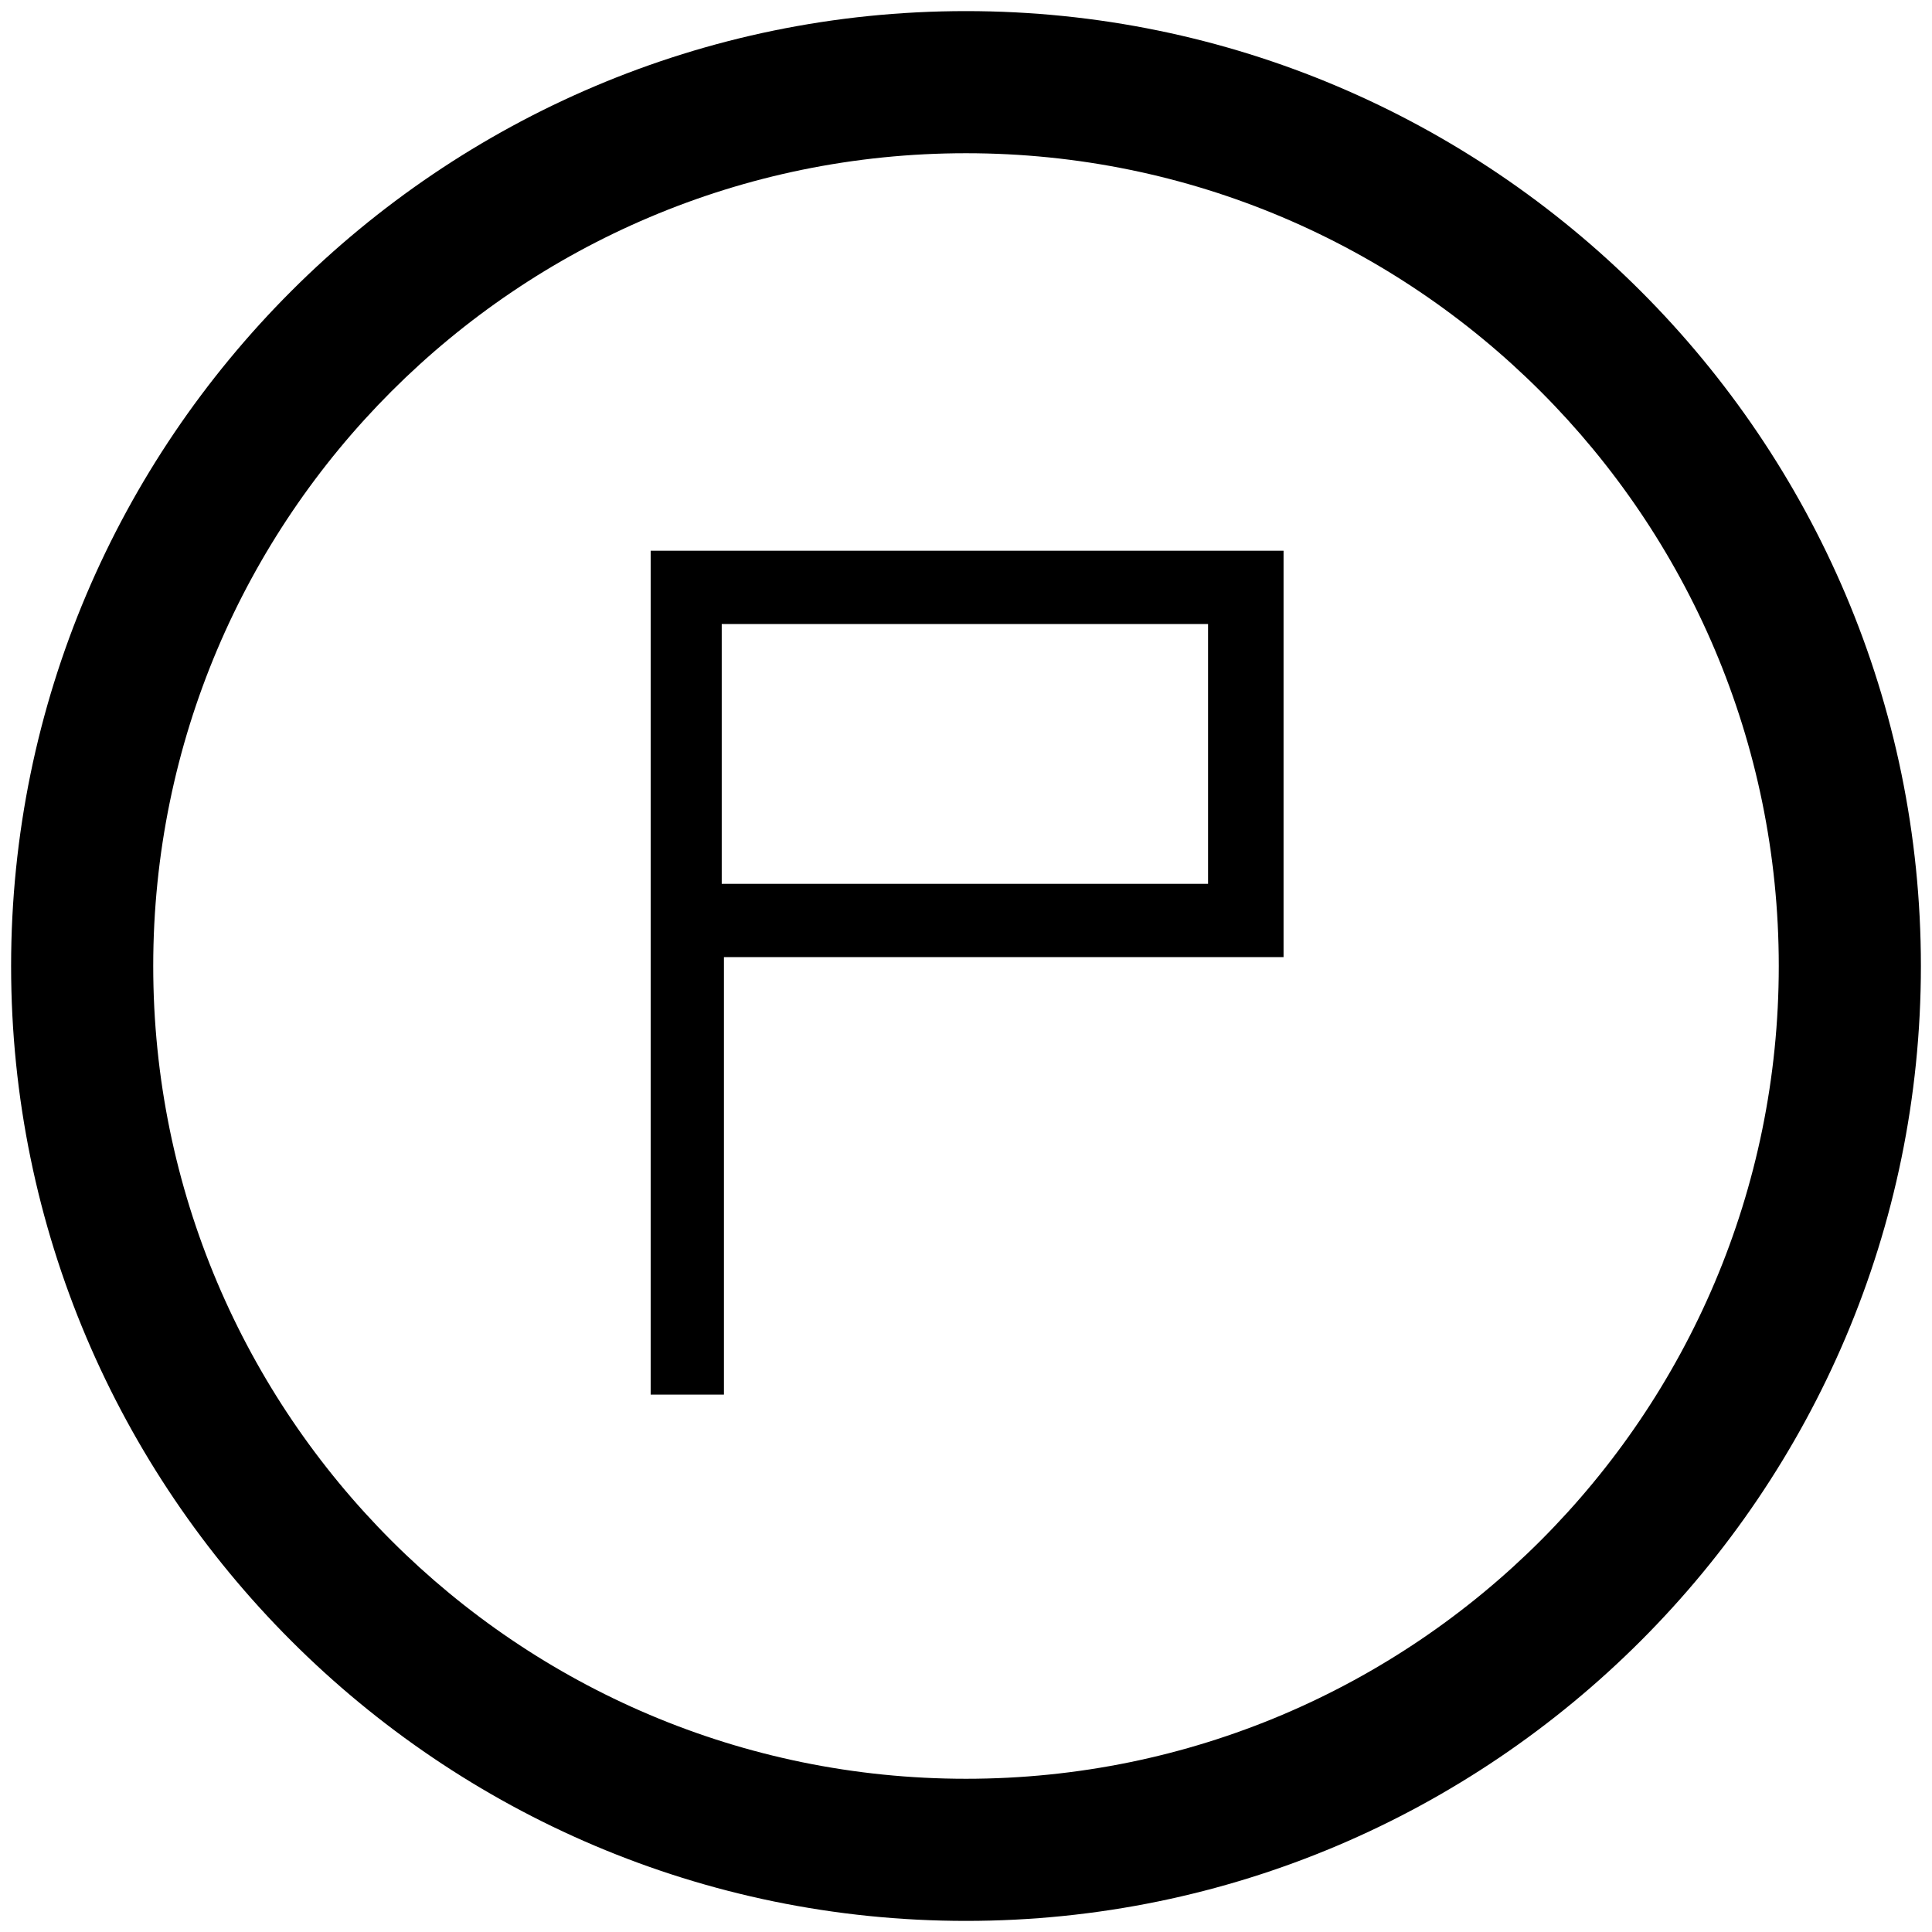
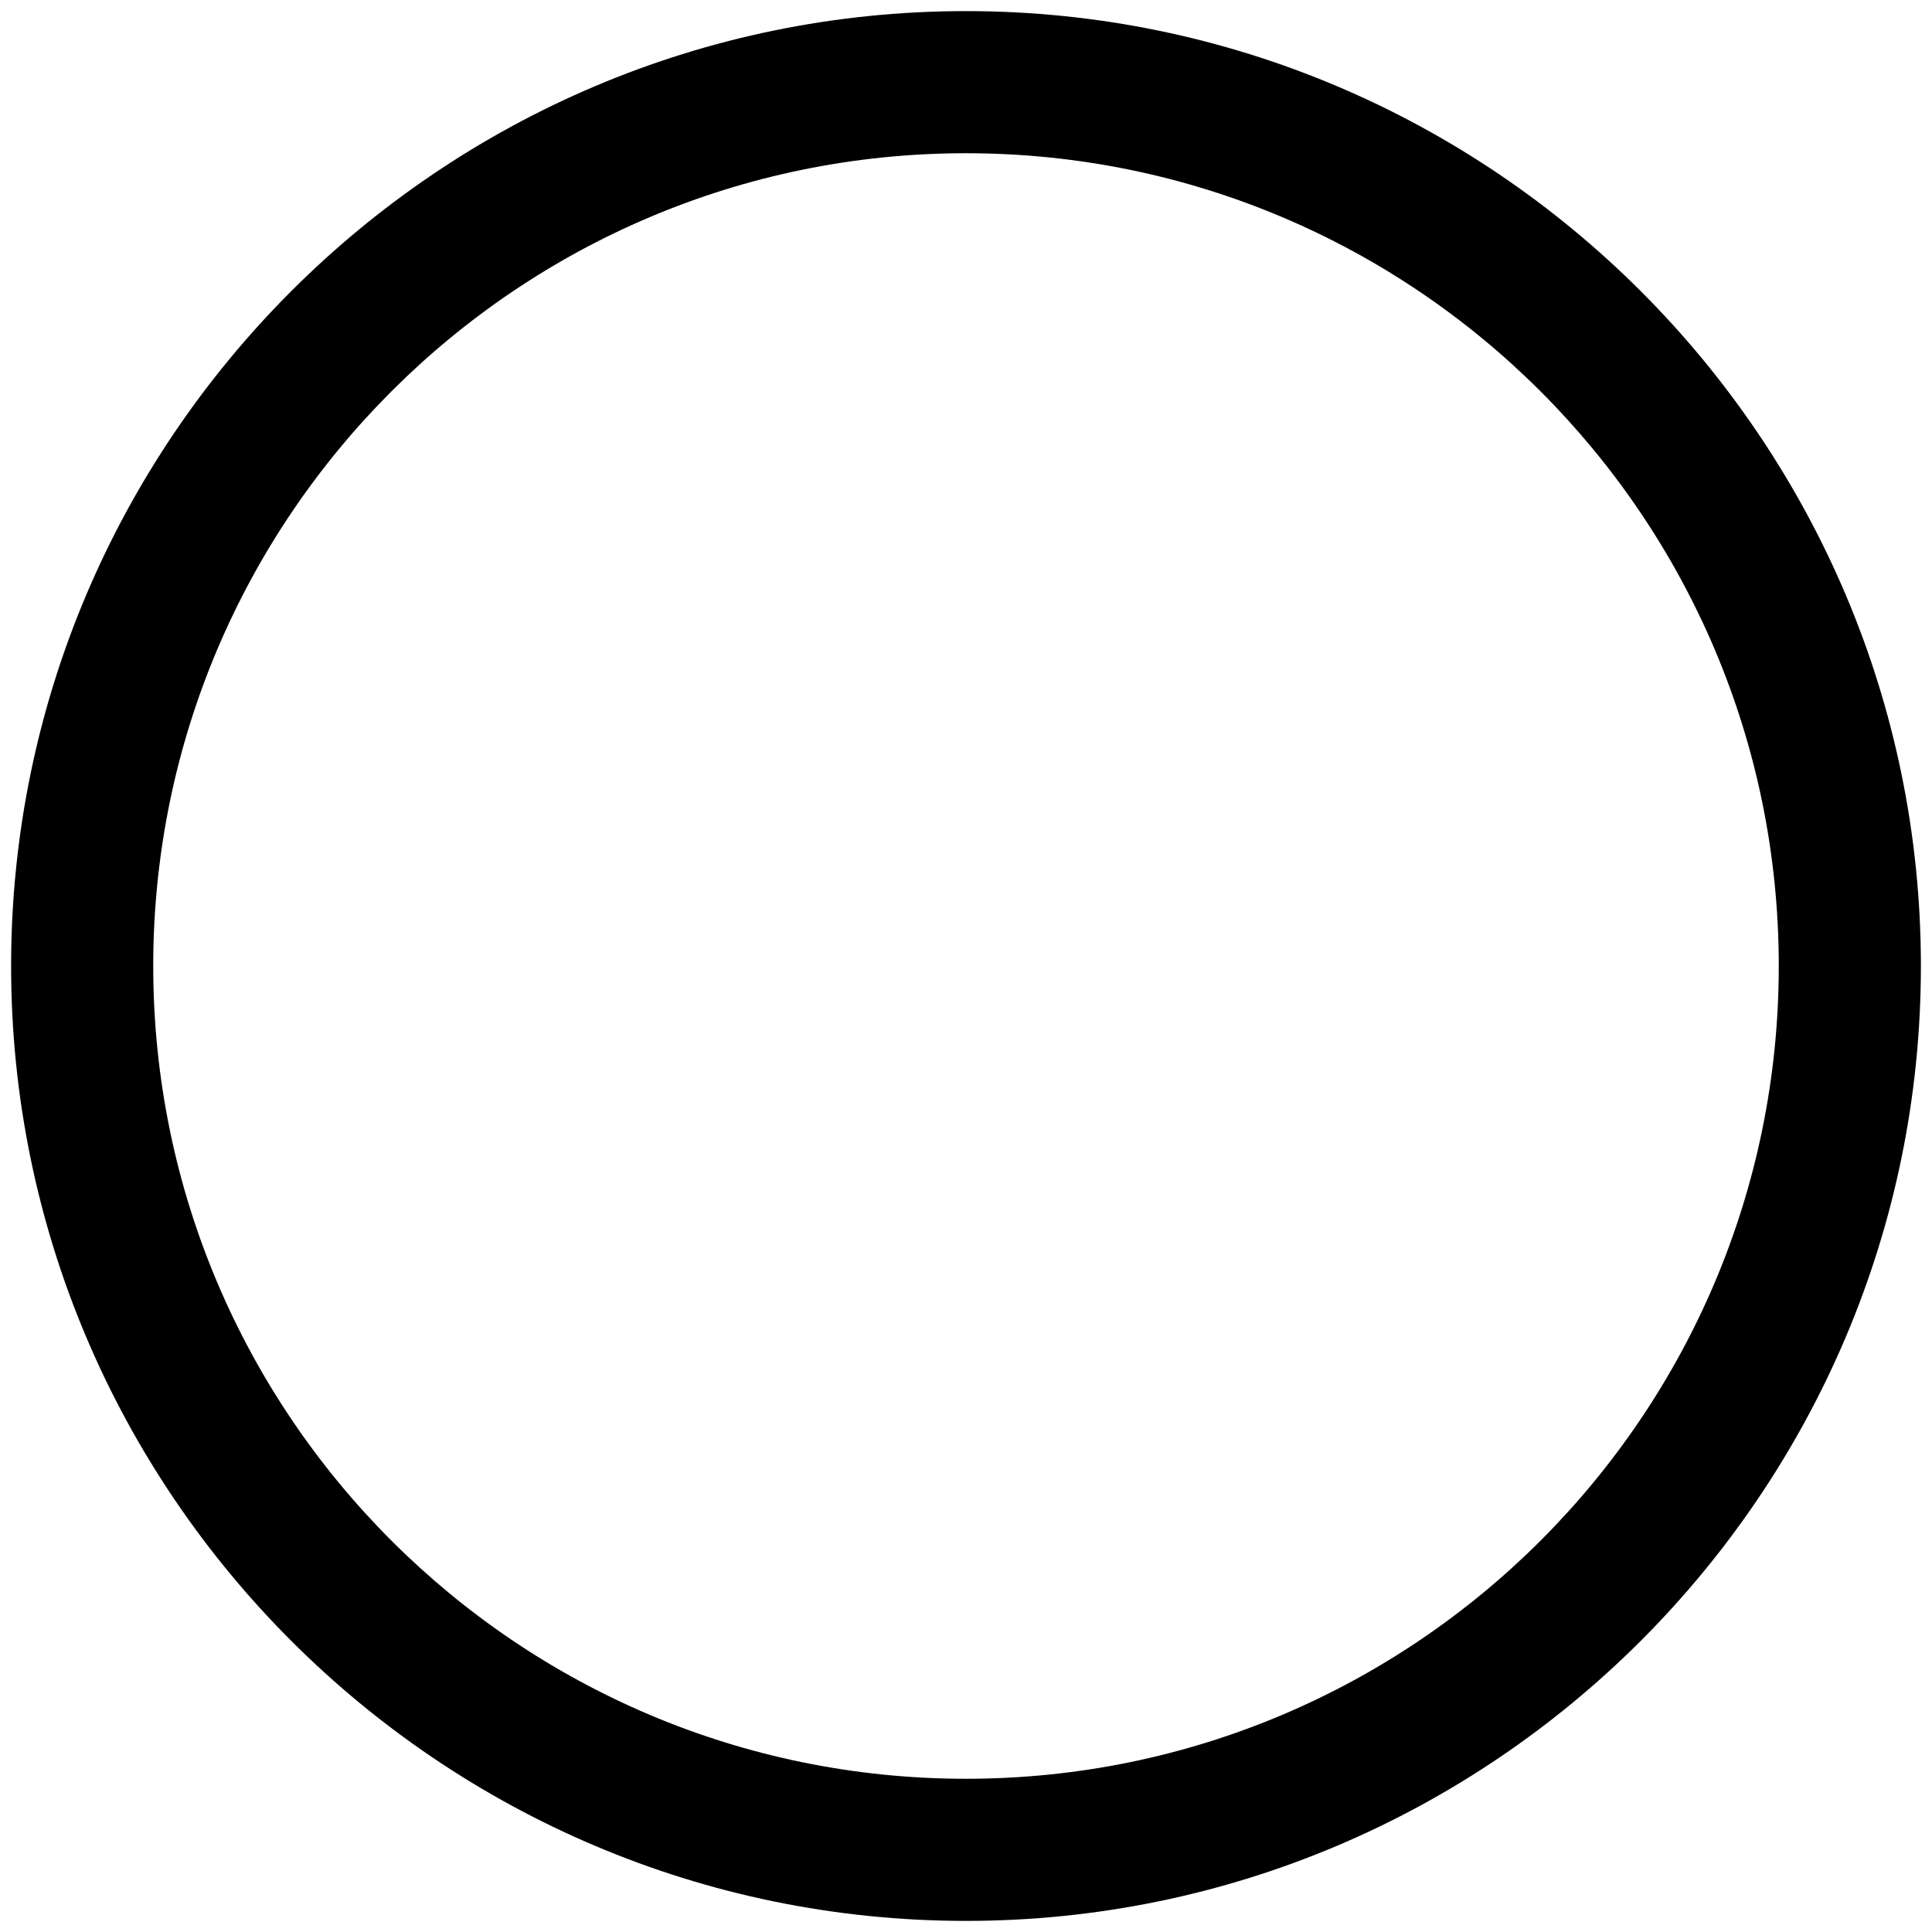
<svg xmlns="http://www.w3.org/2000/svg" version="1.1" id="Layer_1" x="0px" y="0px" viewBox="0 0 87 87" style="enable-background:new 0 0 87 87;" xml:space="preserve">
  <title>GLIDER_ITF_WEB ASSETS_01</title>
  <g>
    <path d="M43.5,0.5c-23.7,0-43,19.3-43,43c0,23.7,19.3,43,43,43c23.7,0,43-19.3,43-43C86.5,19.8,67.2,0.5,43.5,0.5z M43.5,80.1   c-20.2,0-36.6-16.4-36.6-36.6c0-20.2,16.4-36.6,36.6-36.6c20.2,0,36.6,16.4,36.6,36.6C80.1,63.7,63.7,80.1,43.5,80.1z" />
-     <path d="M29.3,42.6v0.5v19.7h3.3V43.1h25.2V24.8H29.3V42.6z M32.5,28.1h21.9v11.7H32.5V28.1z" />
  </g>
</svg>